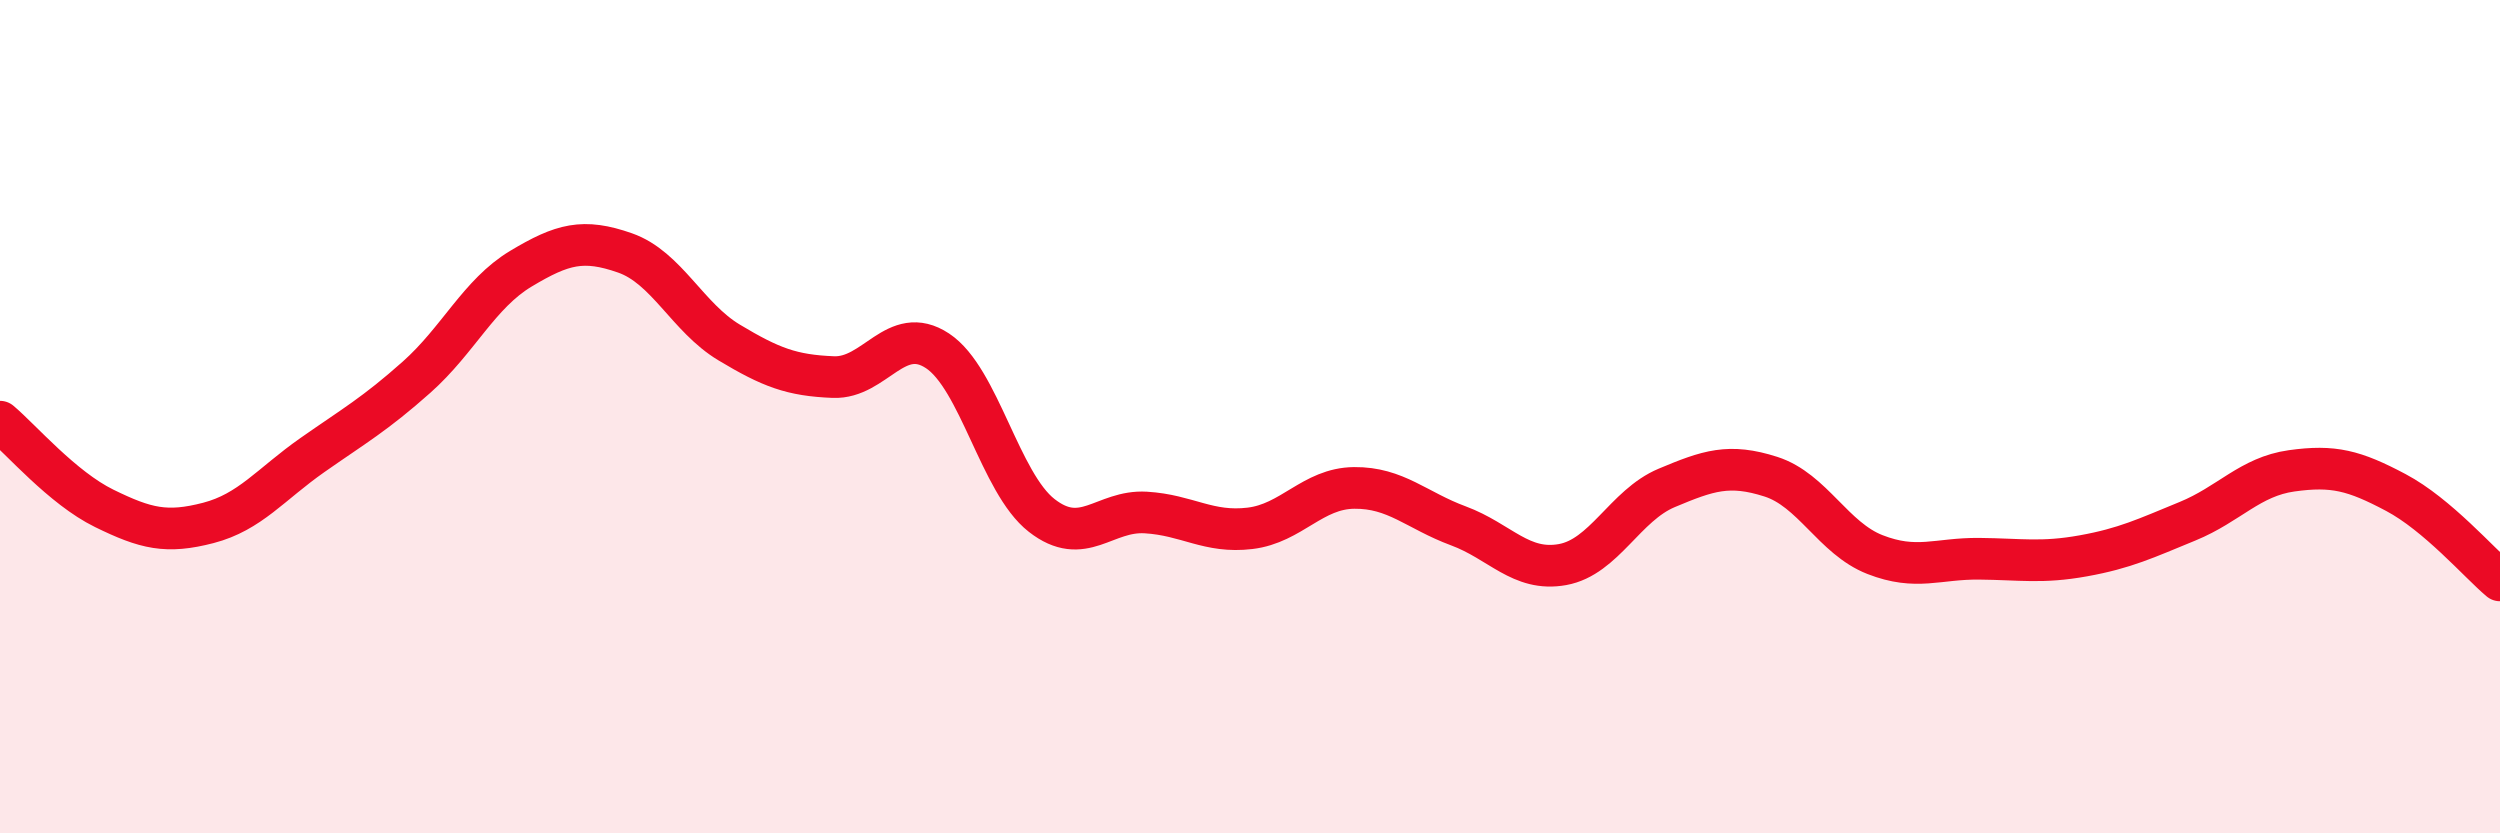
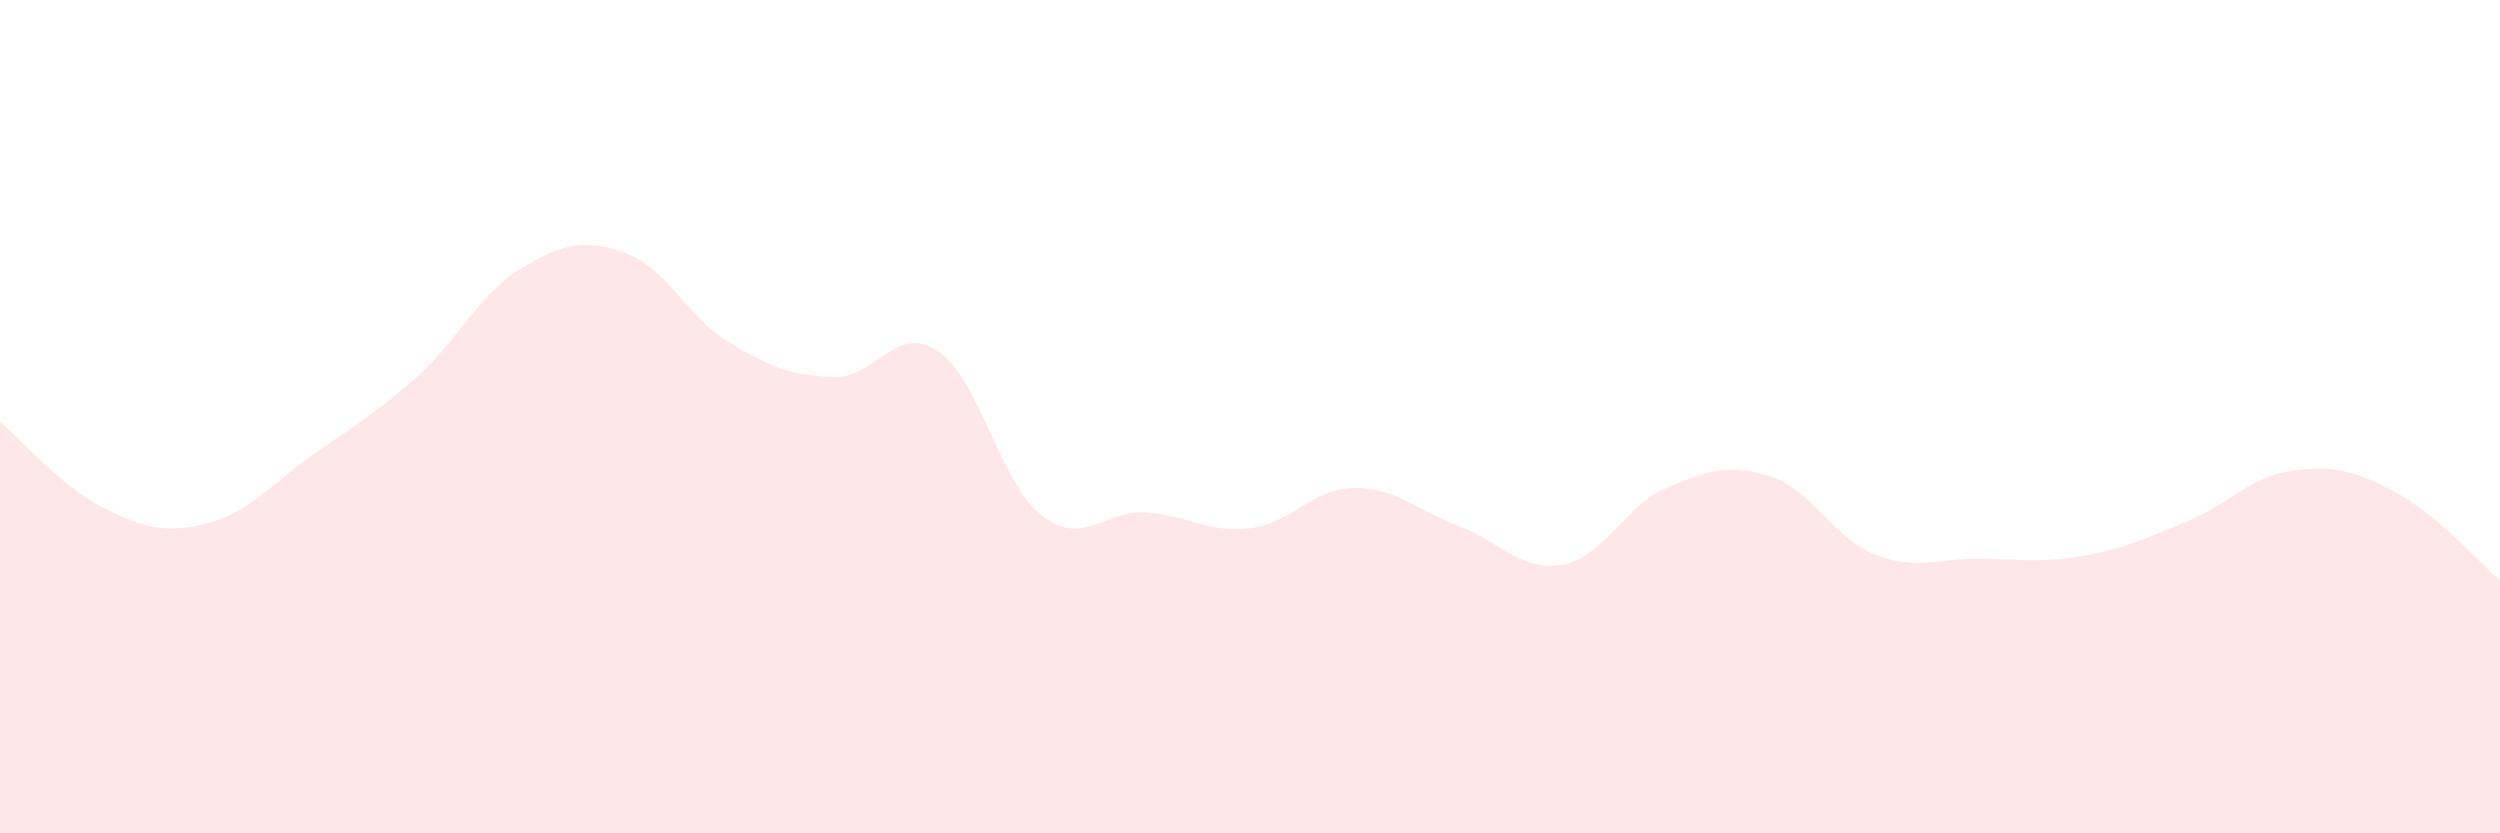
<svg xmlns="http://www.w3.org/2000/svg" width="60" height="20" viewBox="0 0 60 20">
  <path d="M 0,10.12 C 0.5,10.54 1.5,11.71 2.5,12.2 C 3.5,12.69 4,12.81 5,12.55 C 6,12.29 6.5,11.62 7.5,10.92 C 8.5,10.22 9,9.94 10,9.05 C 11,8.16 11.5,7.05 12.5,6.45 C 13.5,5.85 14,5.72 15,6.07 C 16,6.42 16.5,7.62 17.5,8.22 C 18.5,8.82 19,9.01 20,9.05 C 21,9.09 21.5,7.76 22.5,8.42 C 23.5,9.08 24,11.59 25,12.37 C 26,13.15 26.5,12.24 27.5,12.3 C 28.5,12.36 29,12.8 30,12.68 C 31,12.56 31.5,11.72 32.5,11.71 C 33.5,11.7 34,12.25 35,12.62 C 36,12.99 36.5,13.73 37.5,13.55 C 38.5,13.37 39,12.13 40,11.71 C 41,11.29 41.5,11.12 42.5,11.44 C 43.5,11.76 44,12.92 45,13.31 C 46,13.7 46.5,13.4 47.5,13.41 C 48.5,13.42 49,13.52 50,13.34 C 51,13.16 51.5,12.92 52.5,12.51 C 53.5,12.1 54,11.44 55,11.3 C 56,11.16 56.5,11.29 57.5,11.82 C 58.5,12.35 59.5,13.51 60,13.93L60 20L0 20Z" fill="#EB0A25" opacity="0.1" stroke-linecap="round" stroke-linejoin="round" />
-   <path d="M 0,10.12 C 0.5,10.54 1.5,11.71 2.5,12.2 C 3.5,12.69 4,12.81 5,12.55 C 6,12.29 6.5,11.62 7.5,10.92 C 8.5,10.22 9,9.94 10,9.05 C 11,8.16 11.5,7.05 12.5,6.45 C 13.5,5.85 14,5.72 15,6.07 C 16,6.42 16.5,7.62 17.5,8.22 C 18.5,8.82 19,9.01 20,9.05 C 21,9.09 21.5,7.76 22.5,8.42 C 23.5,9.08 24,11.59 25,12.37 C 26,13.15 26.5,12.24 27.5,12.3 C 28.5,12.36 29,12.8 30,12.68 C 31,12.56 31.5,11.72 32.5,11.71 C 33.5,11.7 34,12.25 35,12.62 C 36,12.99 36.5,13.73 37.5,13.55 C 38.5,13.37 39,12.13 40,11.71 C 41,11.29 41.5,11.12 42.5,11.44 C 43.5,11.76 44,12.92 45,13.31 C 46,13.7 46.5,13.4 47.5,13.41 C 48.5,13.42 49,13.52 50,13.34 C 51,13.16 51.5,12.92 52.5,12.51 C 53.5,12.1 54,11.44 55,11.3 C 56,11.16 56.5,11.29 57.5,11.82 C 58.5,12.35 59.5,13.51 60,13.93" stroke="#EB0A25" stroke-width="1" fill="none" stroke-linecap="round" stroke-linejoin="round" />
</svg>